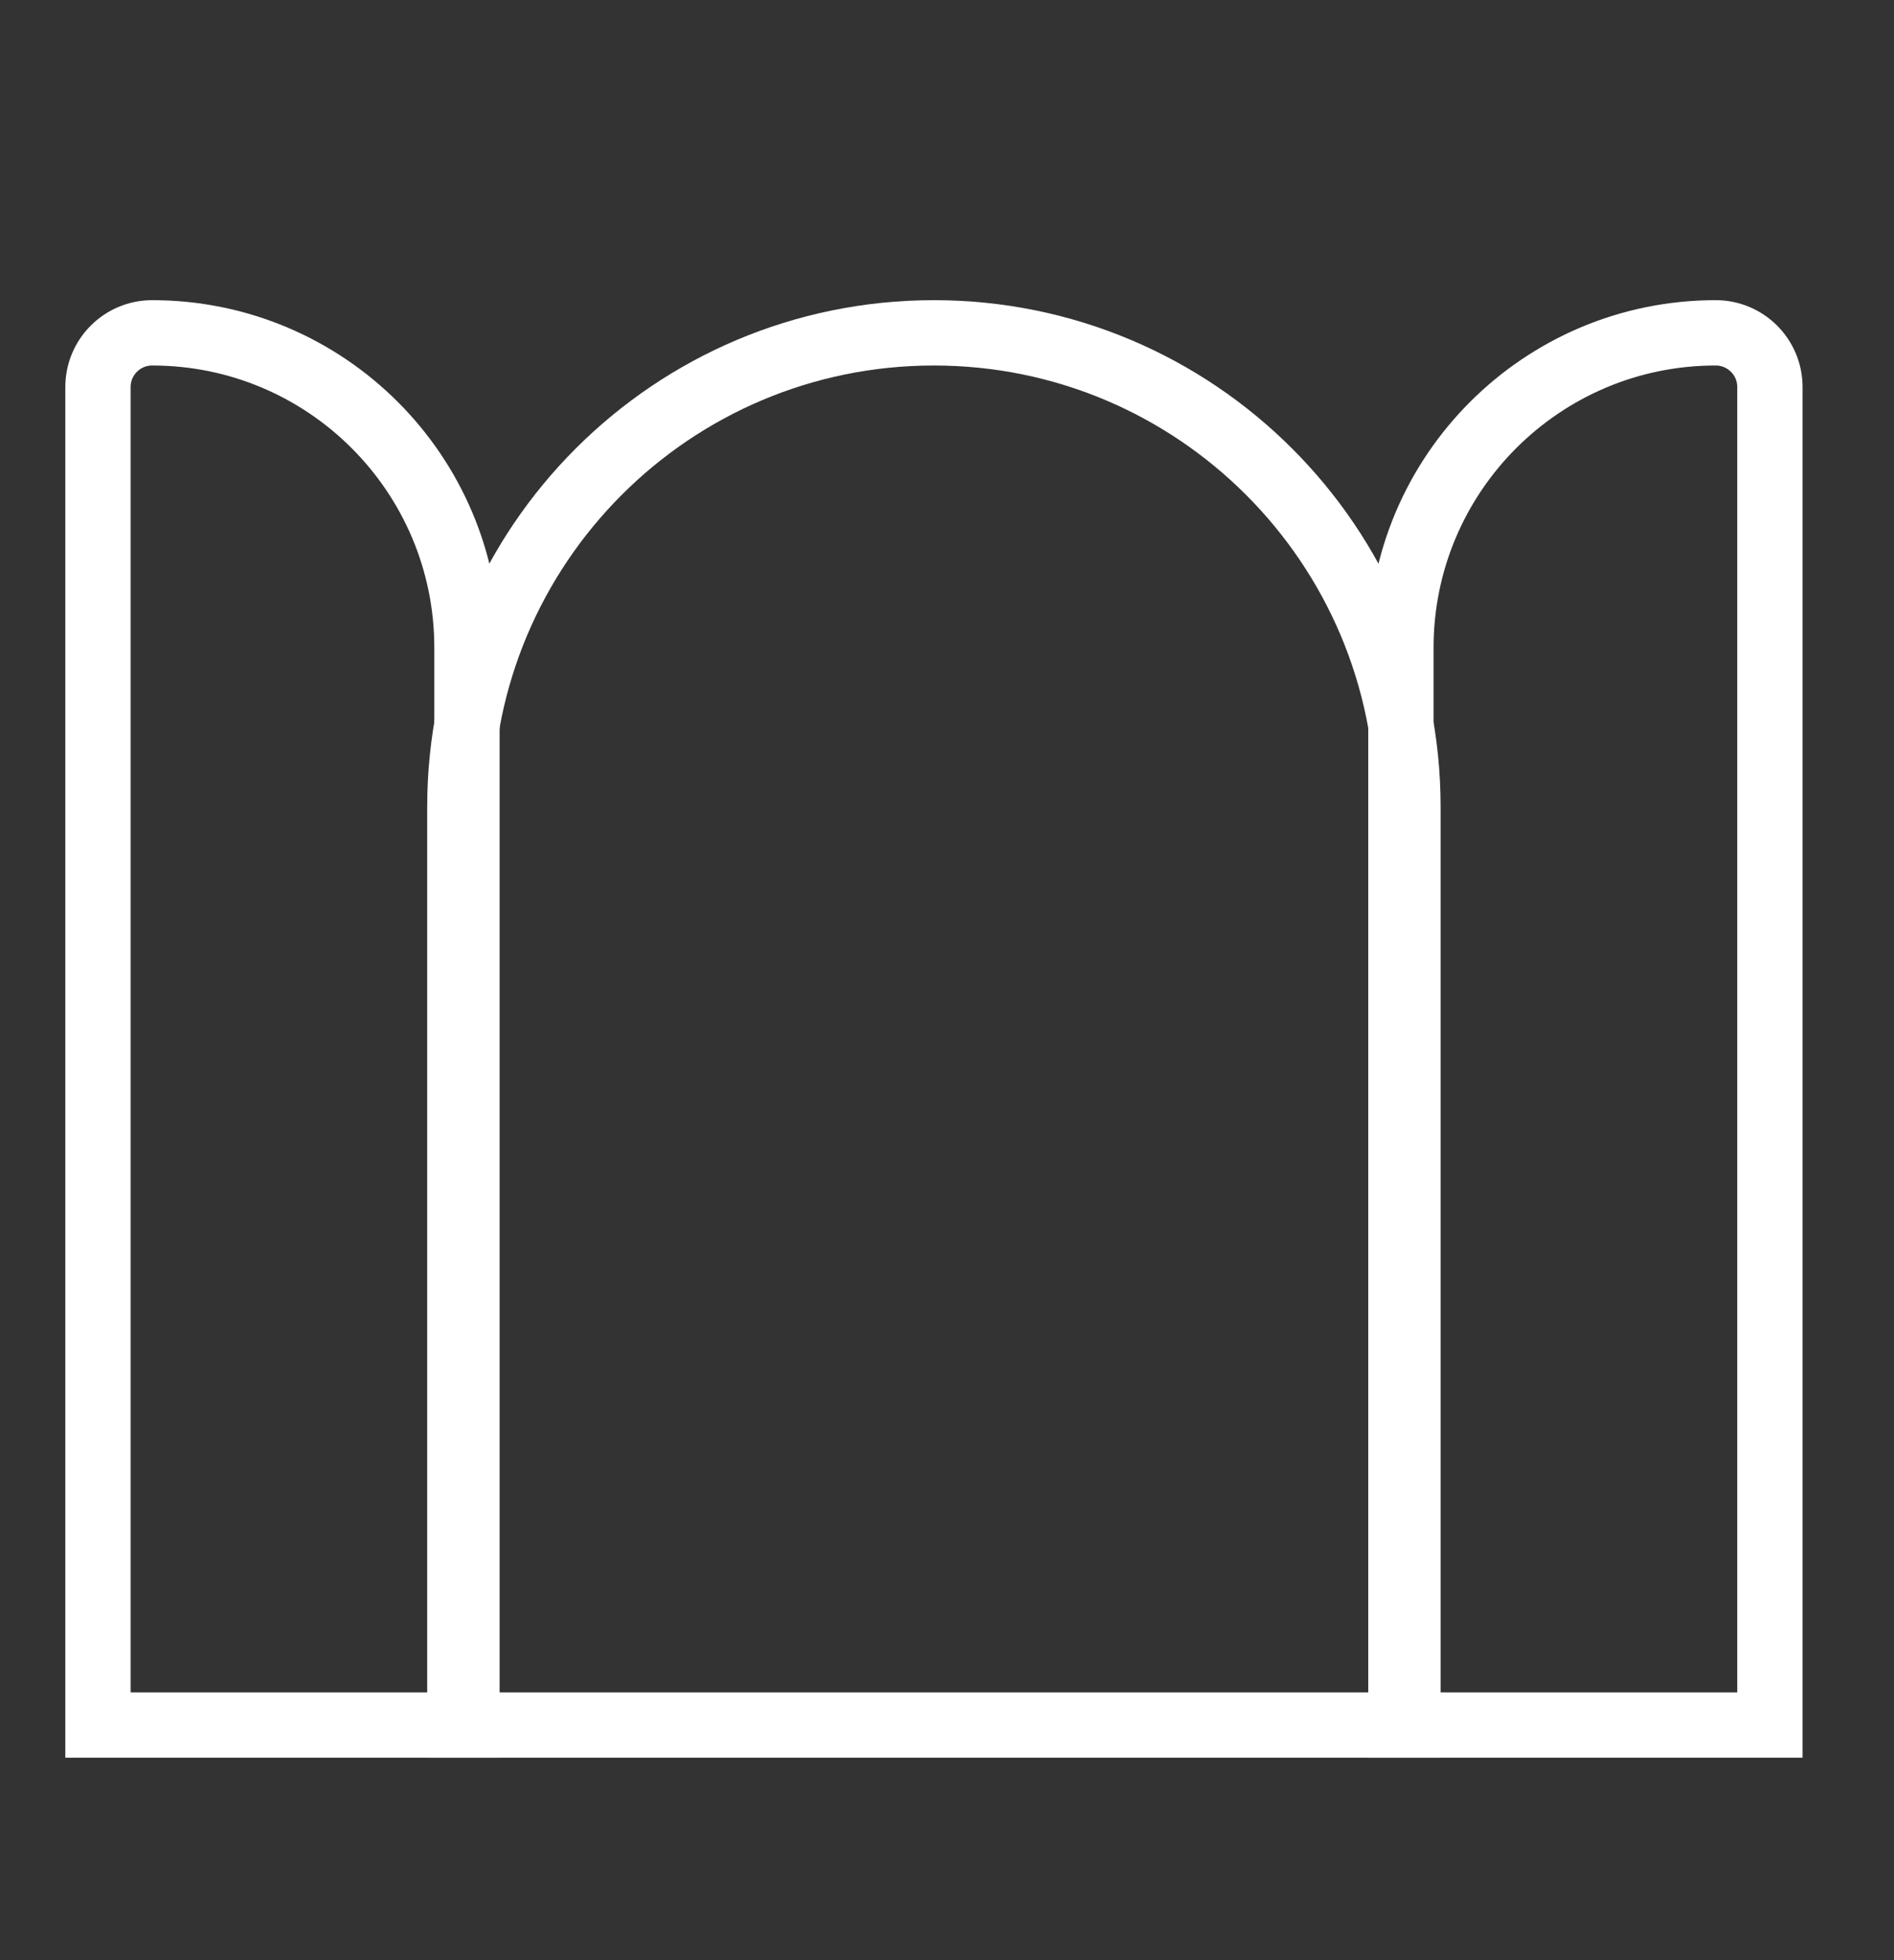
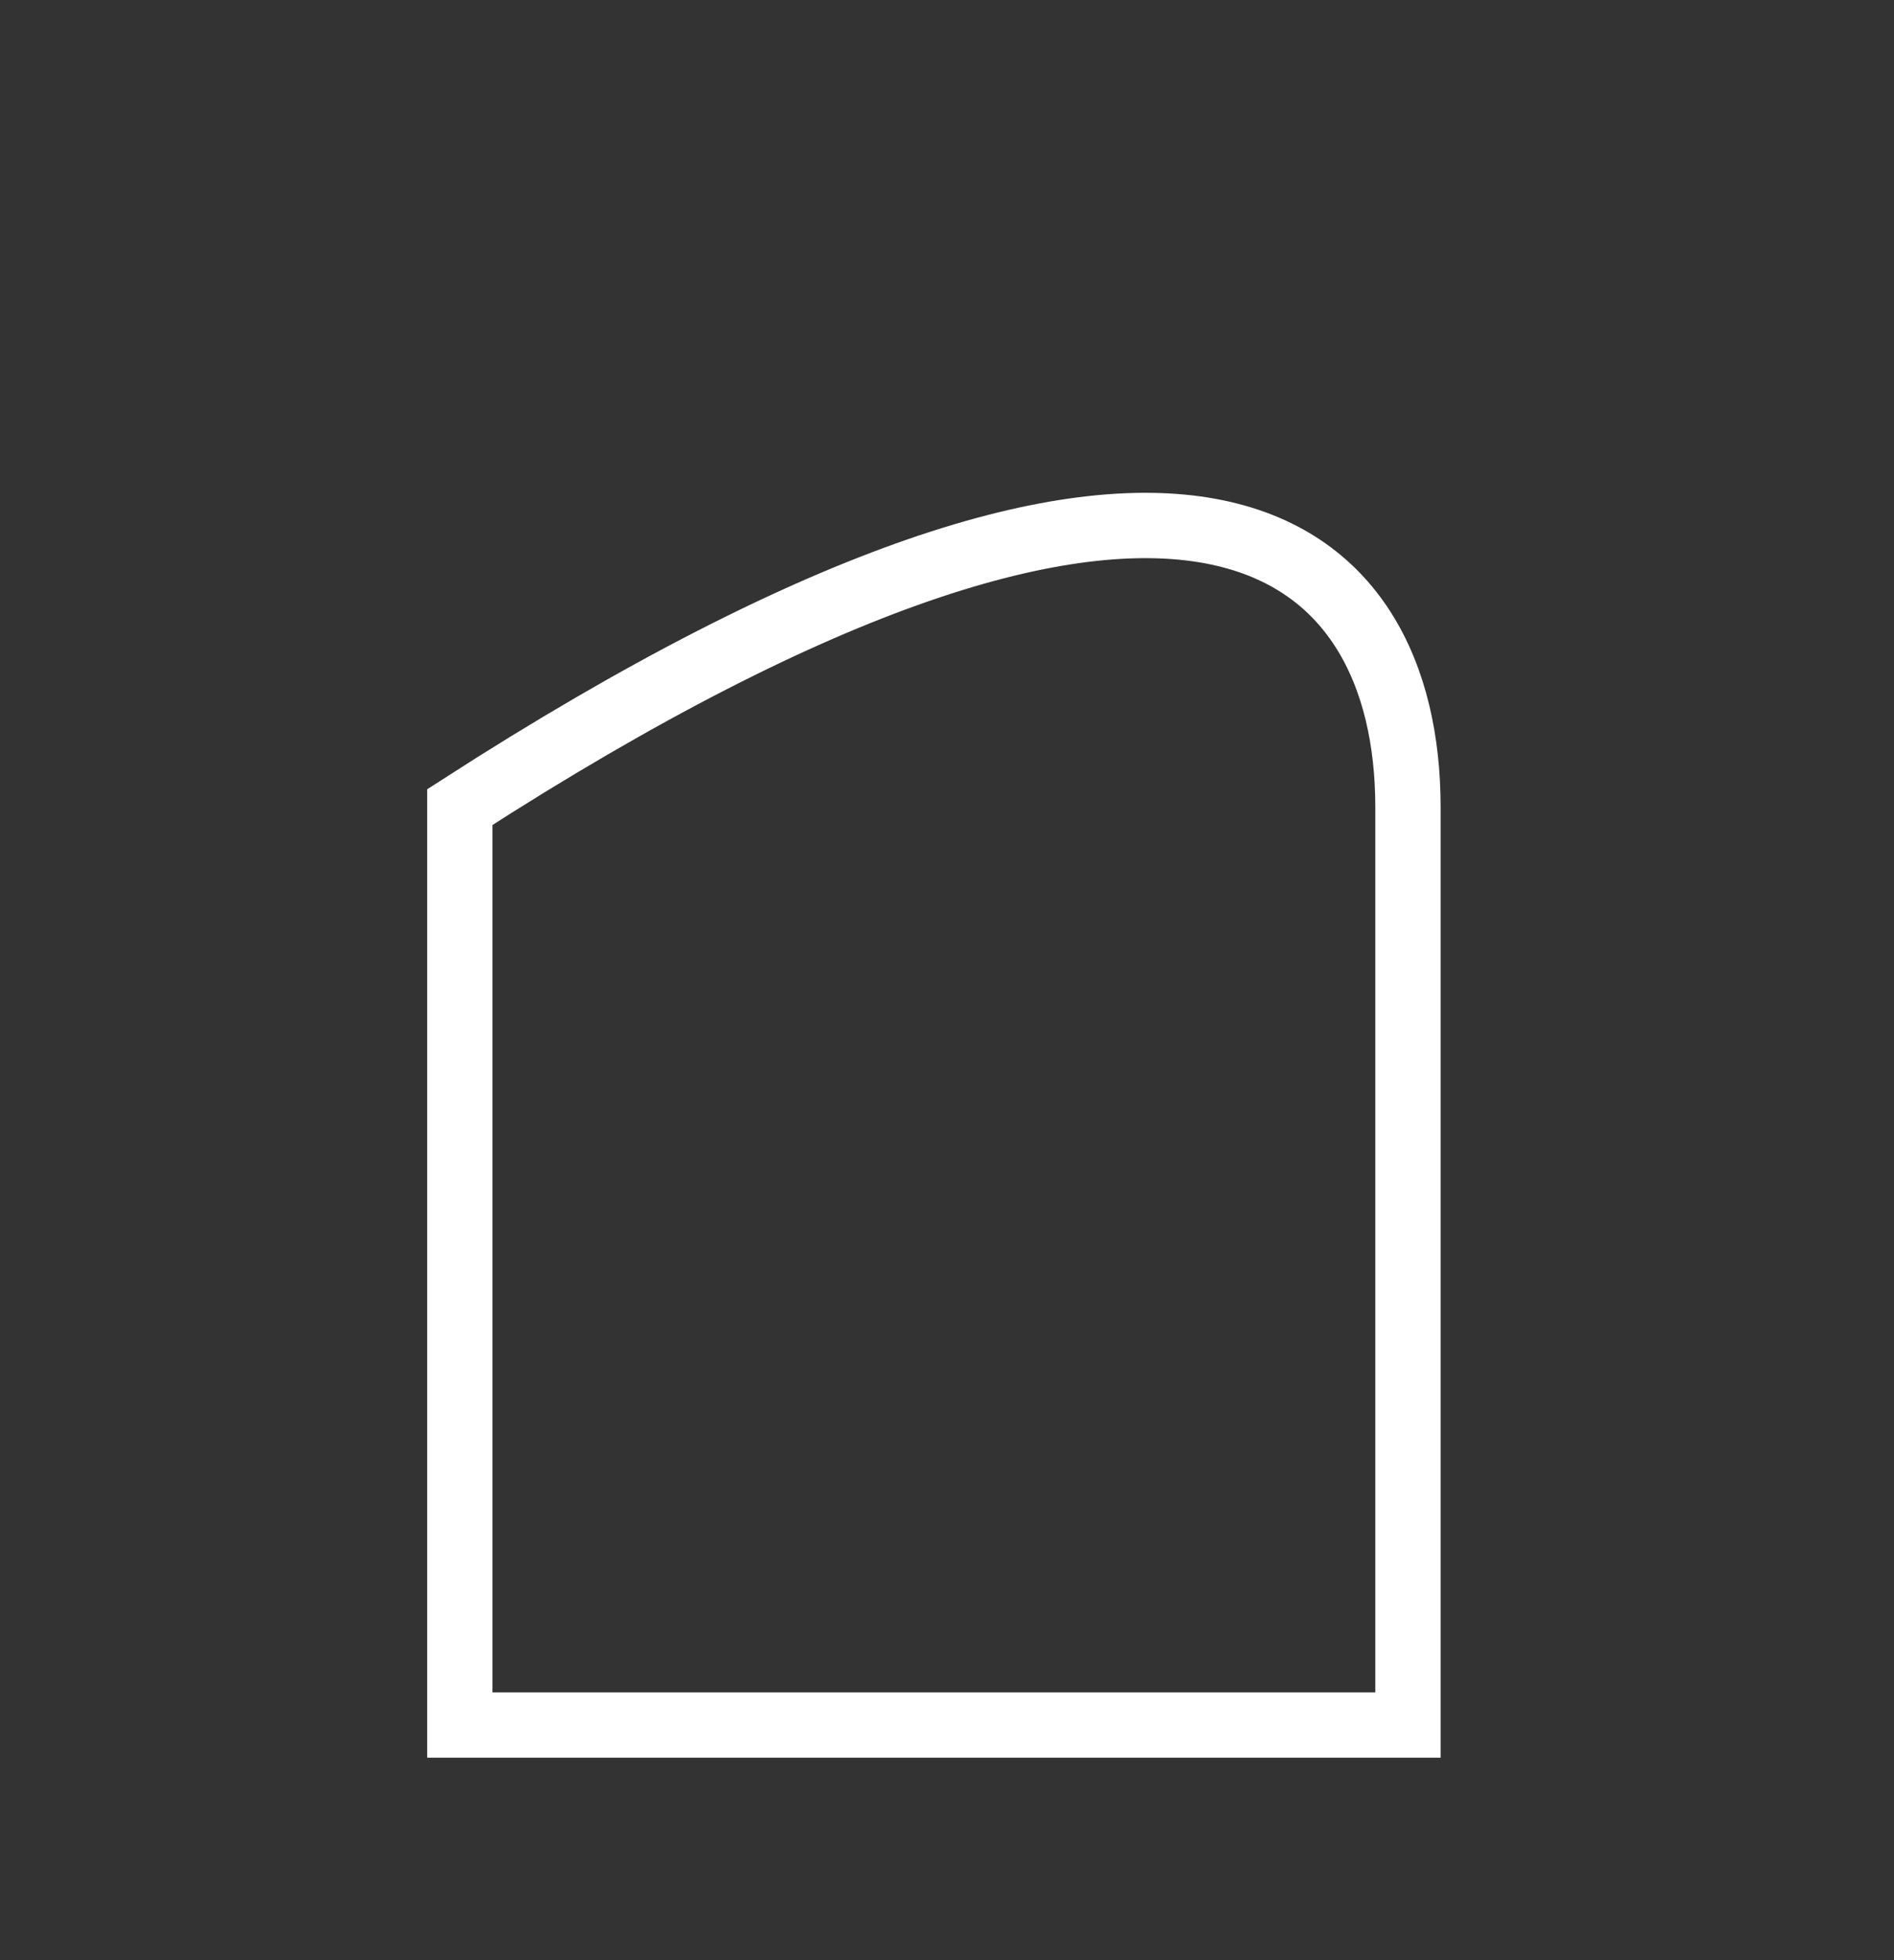
<svg xmlns="http://www.w3.org/2000/svg" width="29" height="30" viewBox="0 0 29 30" fill="none">
  <rect x="0" y="0" width="29" height="30" fill="#333333" stroke="none" />
-   <path d="M7.041 12.352C7.041 8.343 10.291 5.094 14.299 5.094C18.308 5.094 21.558 8.343 21.558 12.352V26.401H7.041V12.352Z" stroke="white" />
-   <path d="M1.5 5.924C1.5 5.465 1.872 5.094 2.33 5.094C4.992 5.094 7.15 7.252 7.15 9.914V26.401H1.5V5.924Z" stroke="white" />
-   <path d="M27.1 5.924C27.1 5.465 26.728 5.094 26.27 5.094C23.608 5.094 21.45 7.252 21.45 9.914V26.401H27.1V5.924Z" stroke="white" />
+   <path d="M7.041 12.352C18.308 5.094 21.558 8.343 21.558 12.352V26.401H7.041V12.352Z" stroke="white" />
</svg>